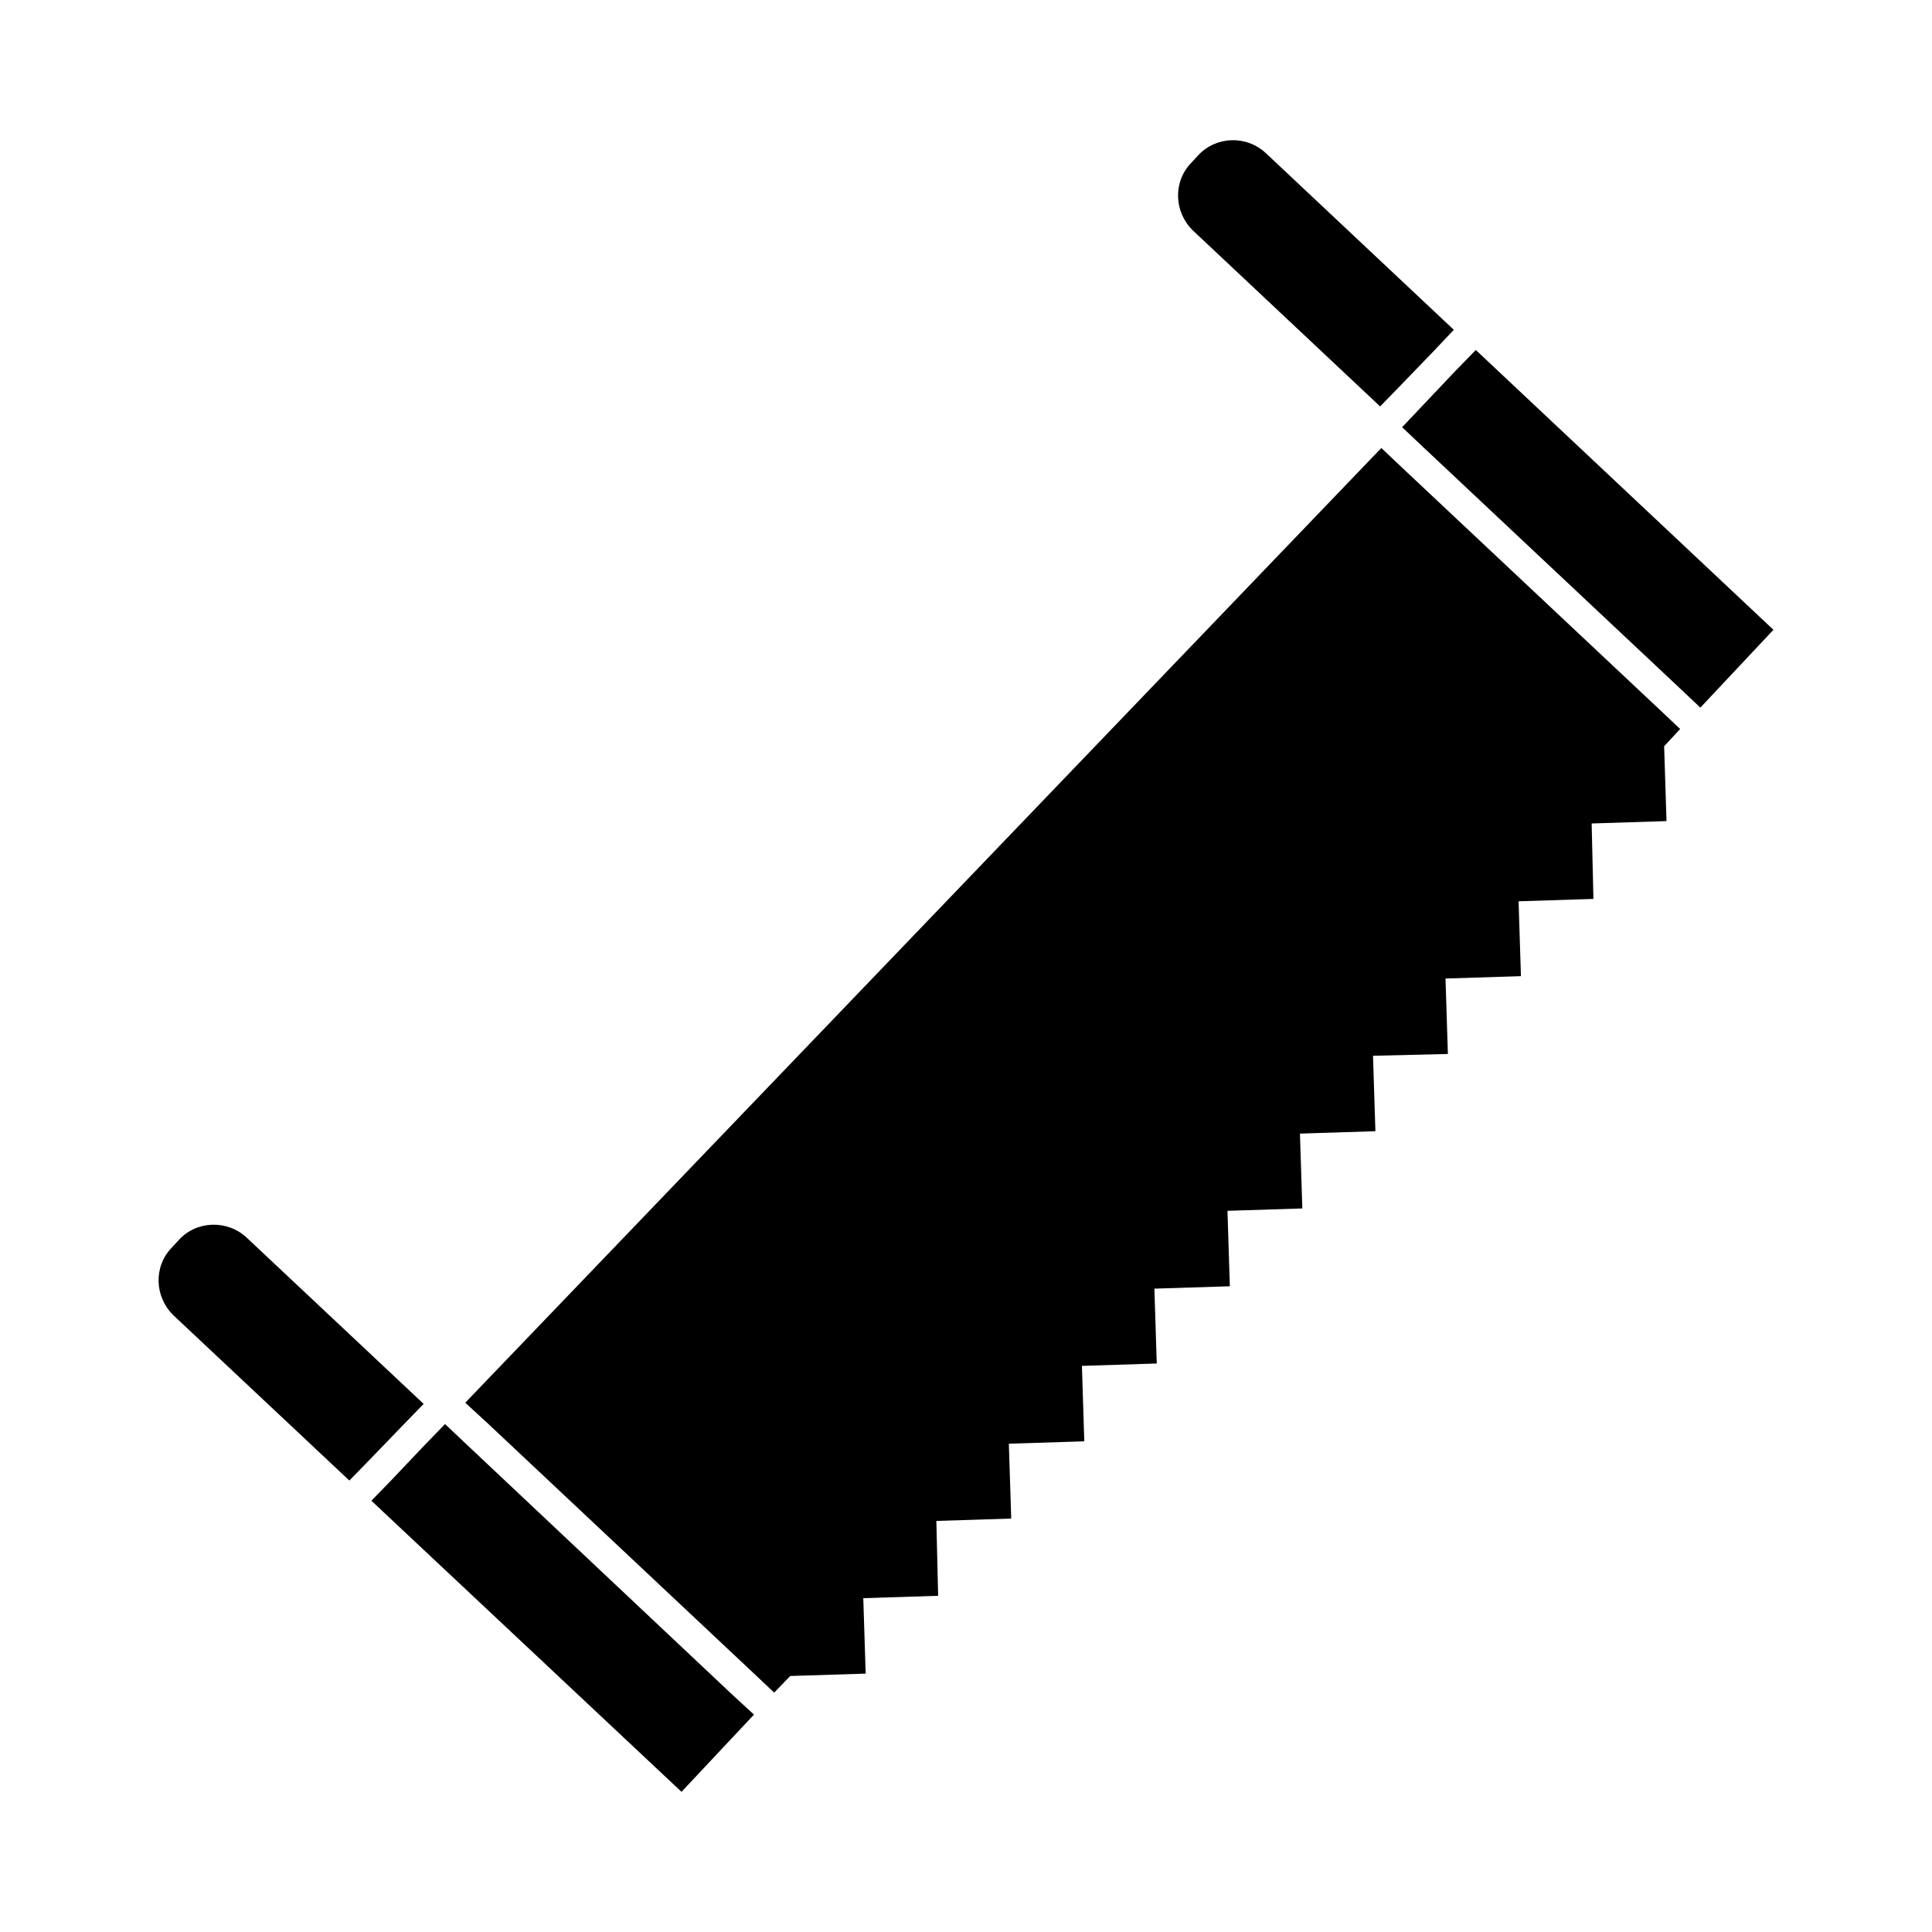
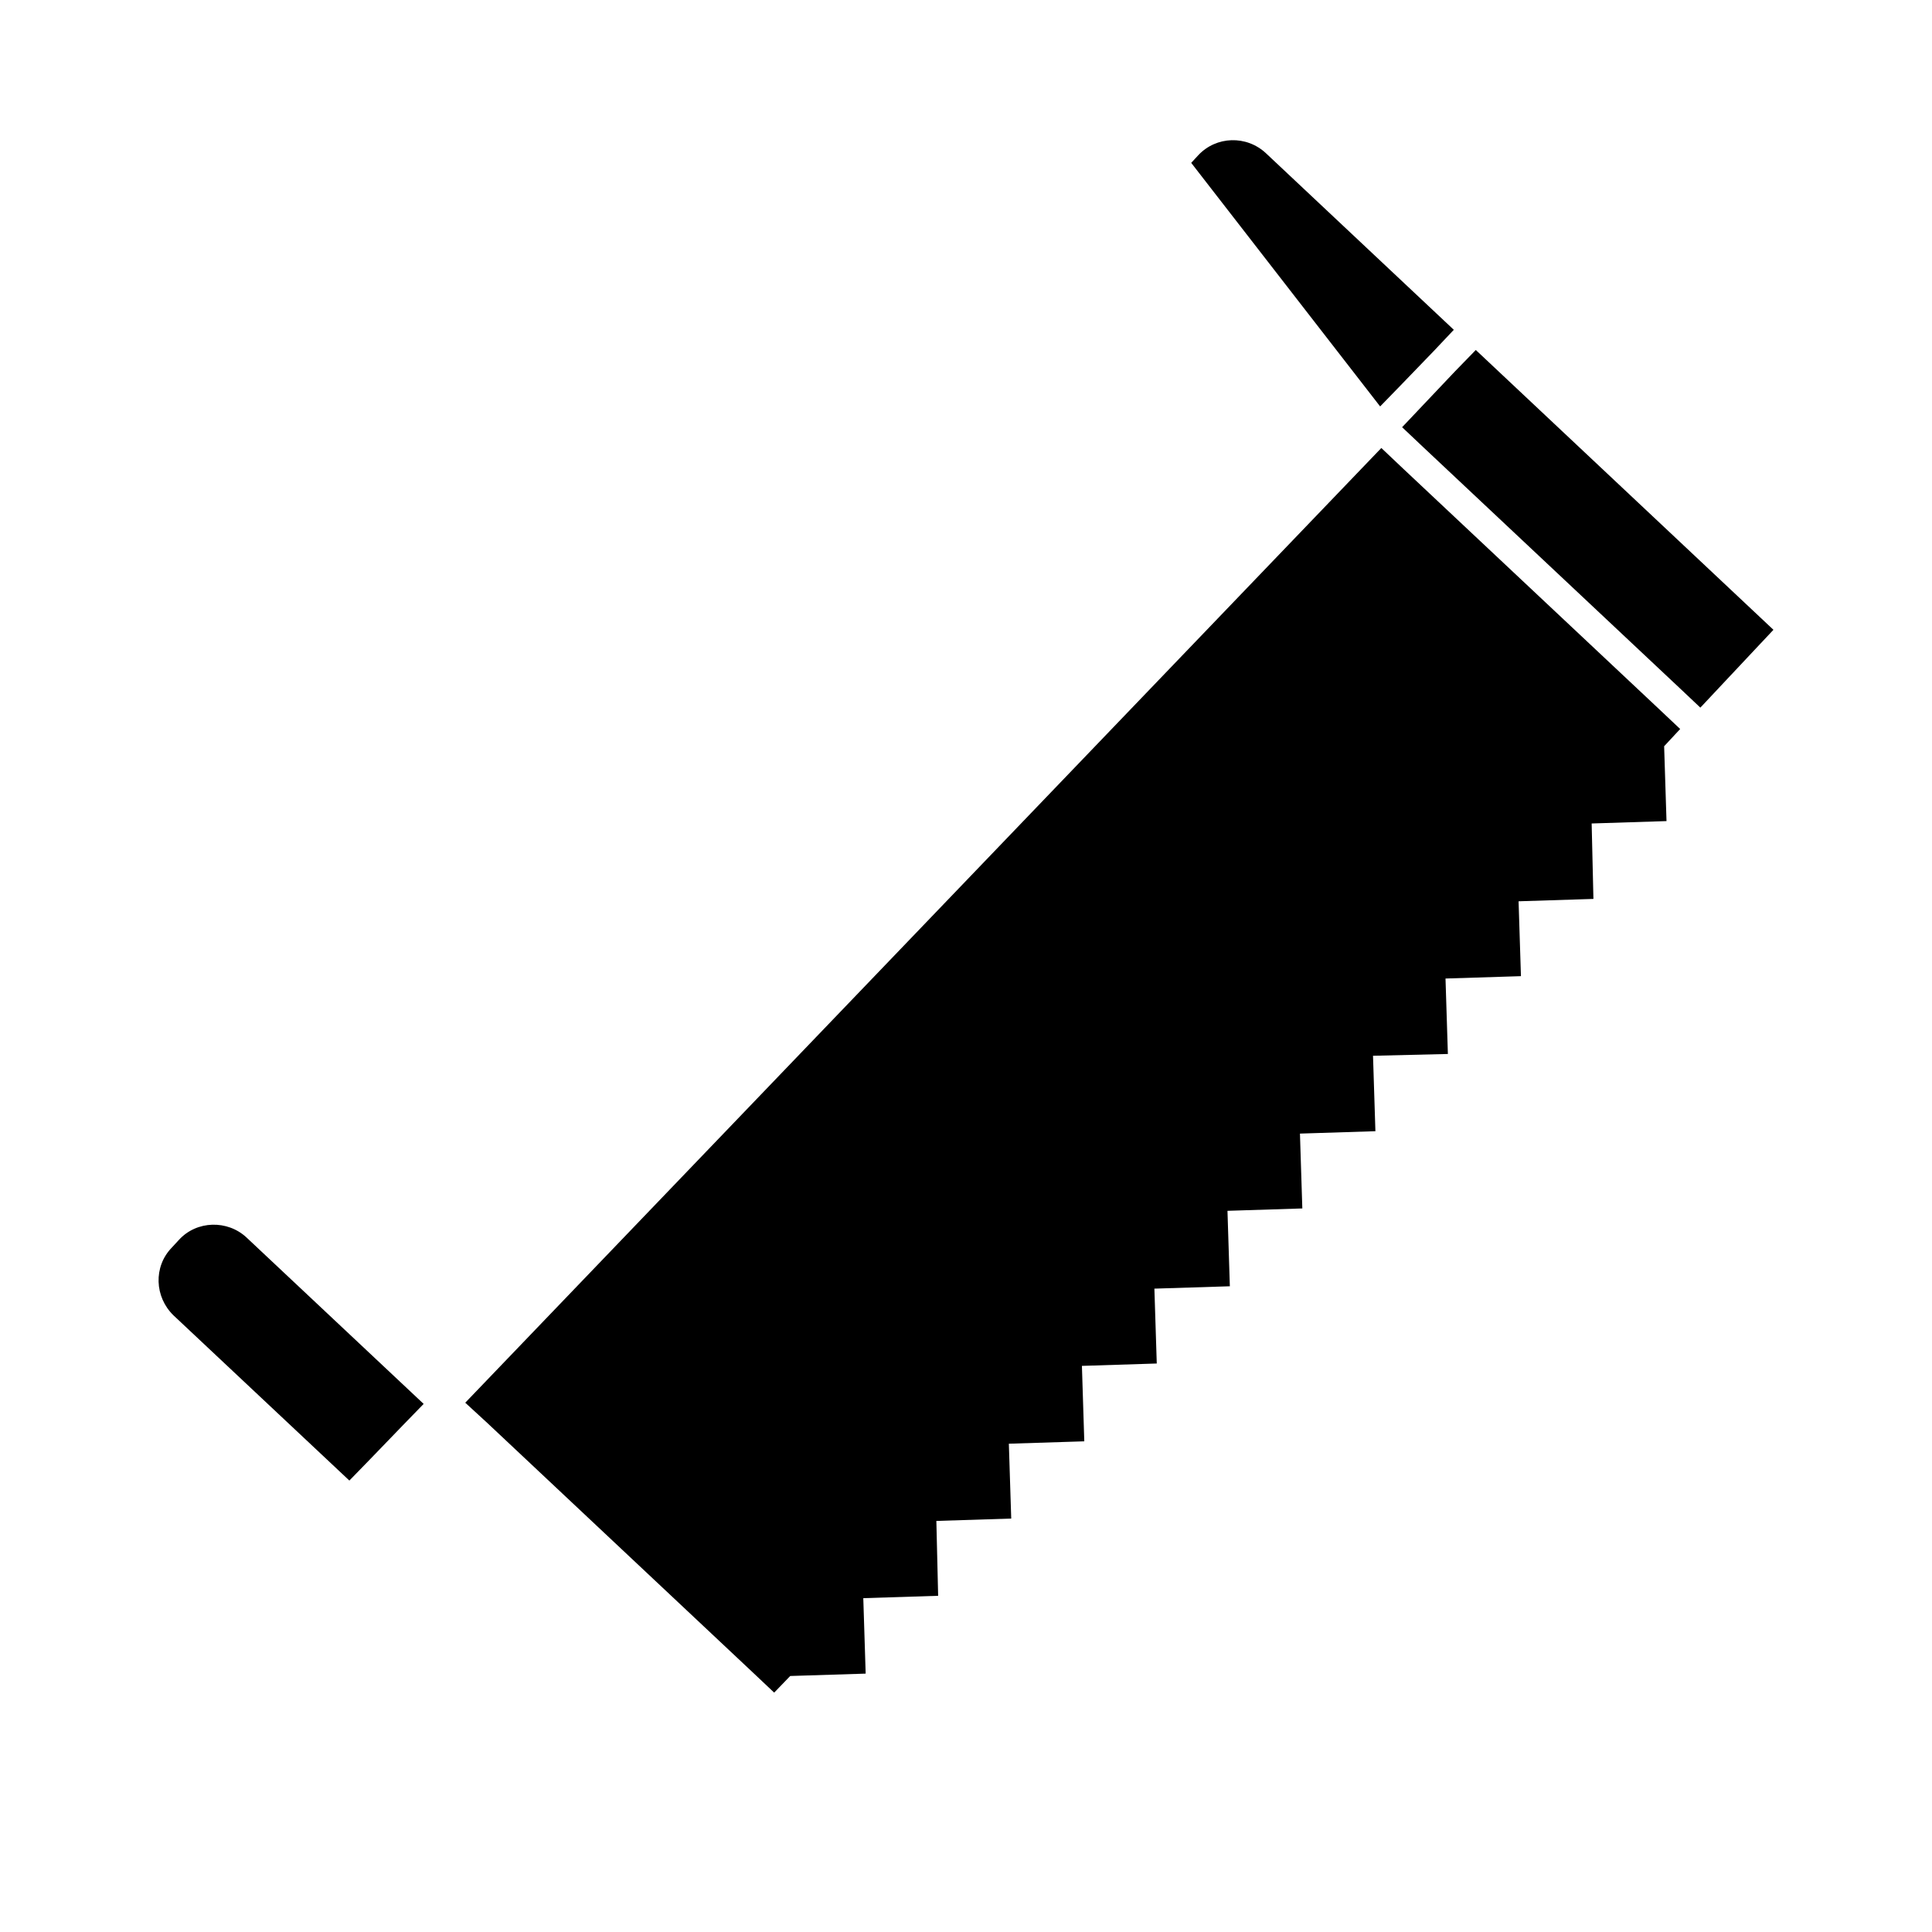
<svg xmlns="http://www.w3.org/2000/svg" fill="#000000" width="800px" height="800px" version="1.1" viewBox="144 144 512 512">
  <g>
    <path d="m256.27 516.05-46.918-44.082c-5.039-4.723-13.227-4.566-17.949 0.629l-1.891 2.047c-4.879 5.039-4.566 13.066 0.473 17.949l46.602 43.77 5.512-5.668 8.66-8.973z" />
-     <path d="m267.61 526.75-5.668-5.352-5.508 5.668-8.504 8.973-5.508 5.668 82.184 77.145 19.207-20.465-5.824-5.356z" />
    <path d="m583.59 331.84-67.699-63.605-5.824-5.512-242.77 253.01 5.824 5.352 70.375 66.125 5.668 5.352 4.25-4.406 19.996-0.629-0.629-19.996 19.836-0.629-0.473-19.84 19.84-0.629-0.629-19.836 19.992-0.633-0.629-19.992 19.836-0.629-0.629-19.84 19.996-0.629-0.629-19.996 19.836-0.629-0.629-19.836 19.996-0.633-0.633-19.992 19.84-0.473-0.629-19.996 19.992-0.629-0.629-19.84 19.836-0.629-0.469-19.992 19.836-0.633-0.629-19.836 4.25-4.566z" />
-     <path d="m509.75 251.71 5.512-5.668 8.66-8.973 5.352-5.668-49.75-46.762c-5.195-4.879-13.227-4.566-17.949 0.473l-1.891 2.047c-4.879 5.039-4.566 13.066 0.473 17.949z" />
+     <path d="m509.75 251.71 5.512-5.668 8.66-8.973 5.352-5.668-49.75-46.762c-5.195-4.879-13.227-4.566-17.949 0.473l-1.891 2.047z" />
    <path d="m535.1 236.75-5.512 5.668-8.5 8.973-5.512 5.824 5.668 5.356 67.699 63.605 5.668 5.352 19.367-20.625z" />
  </g>
</svg>